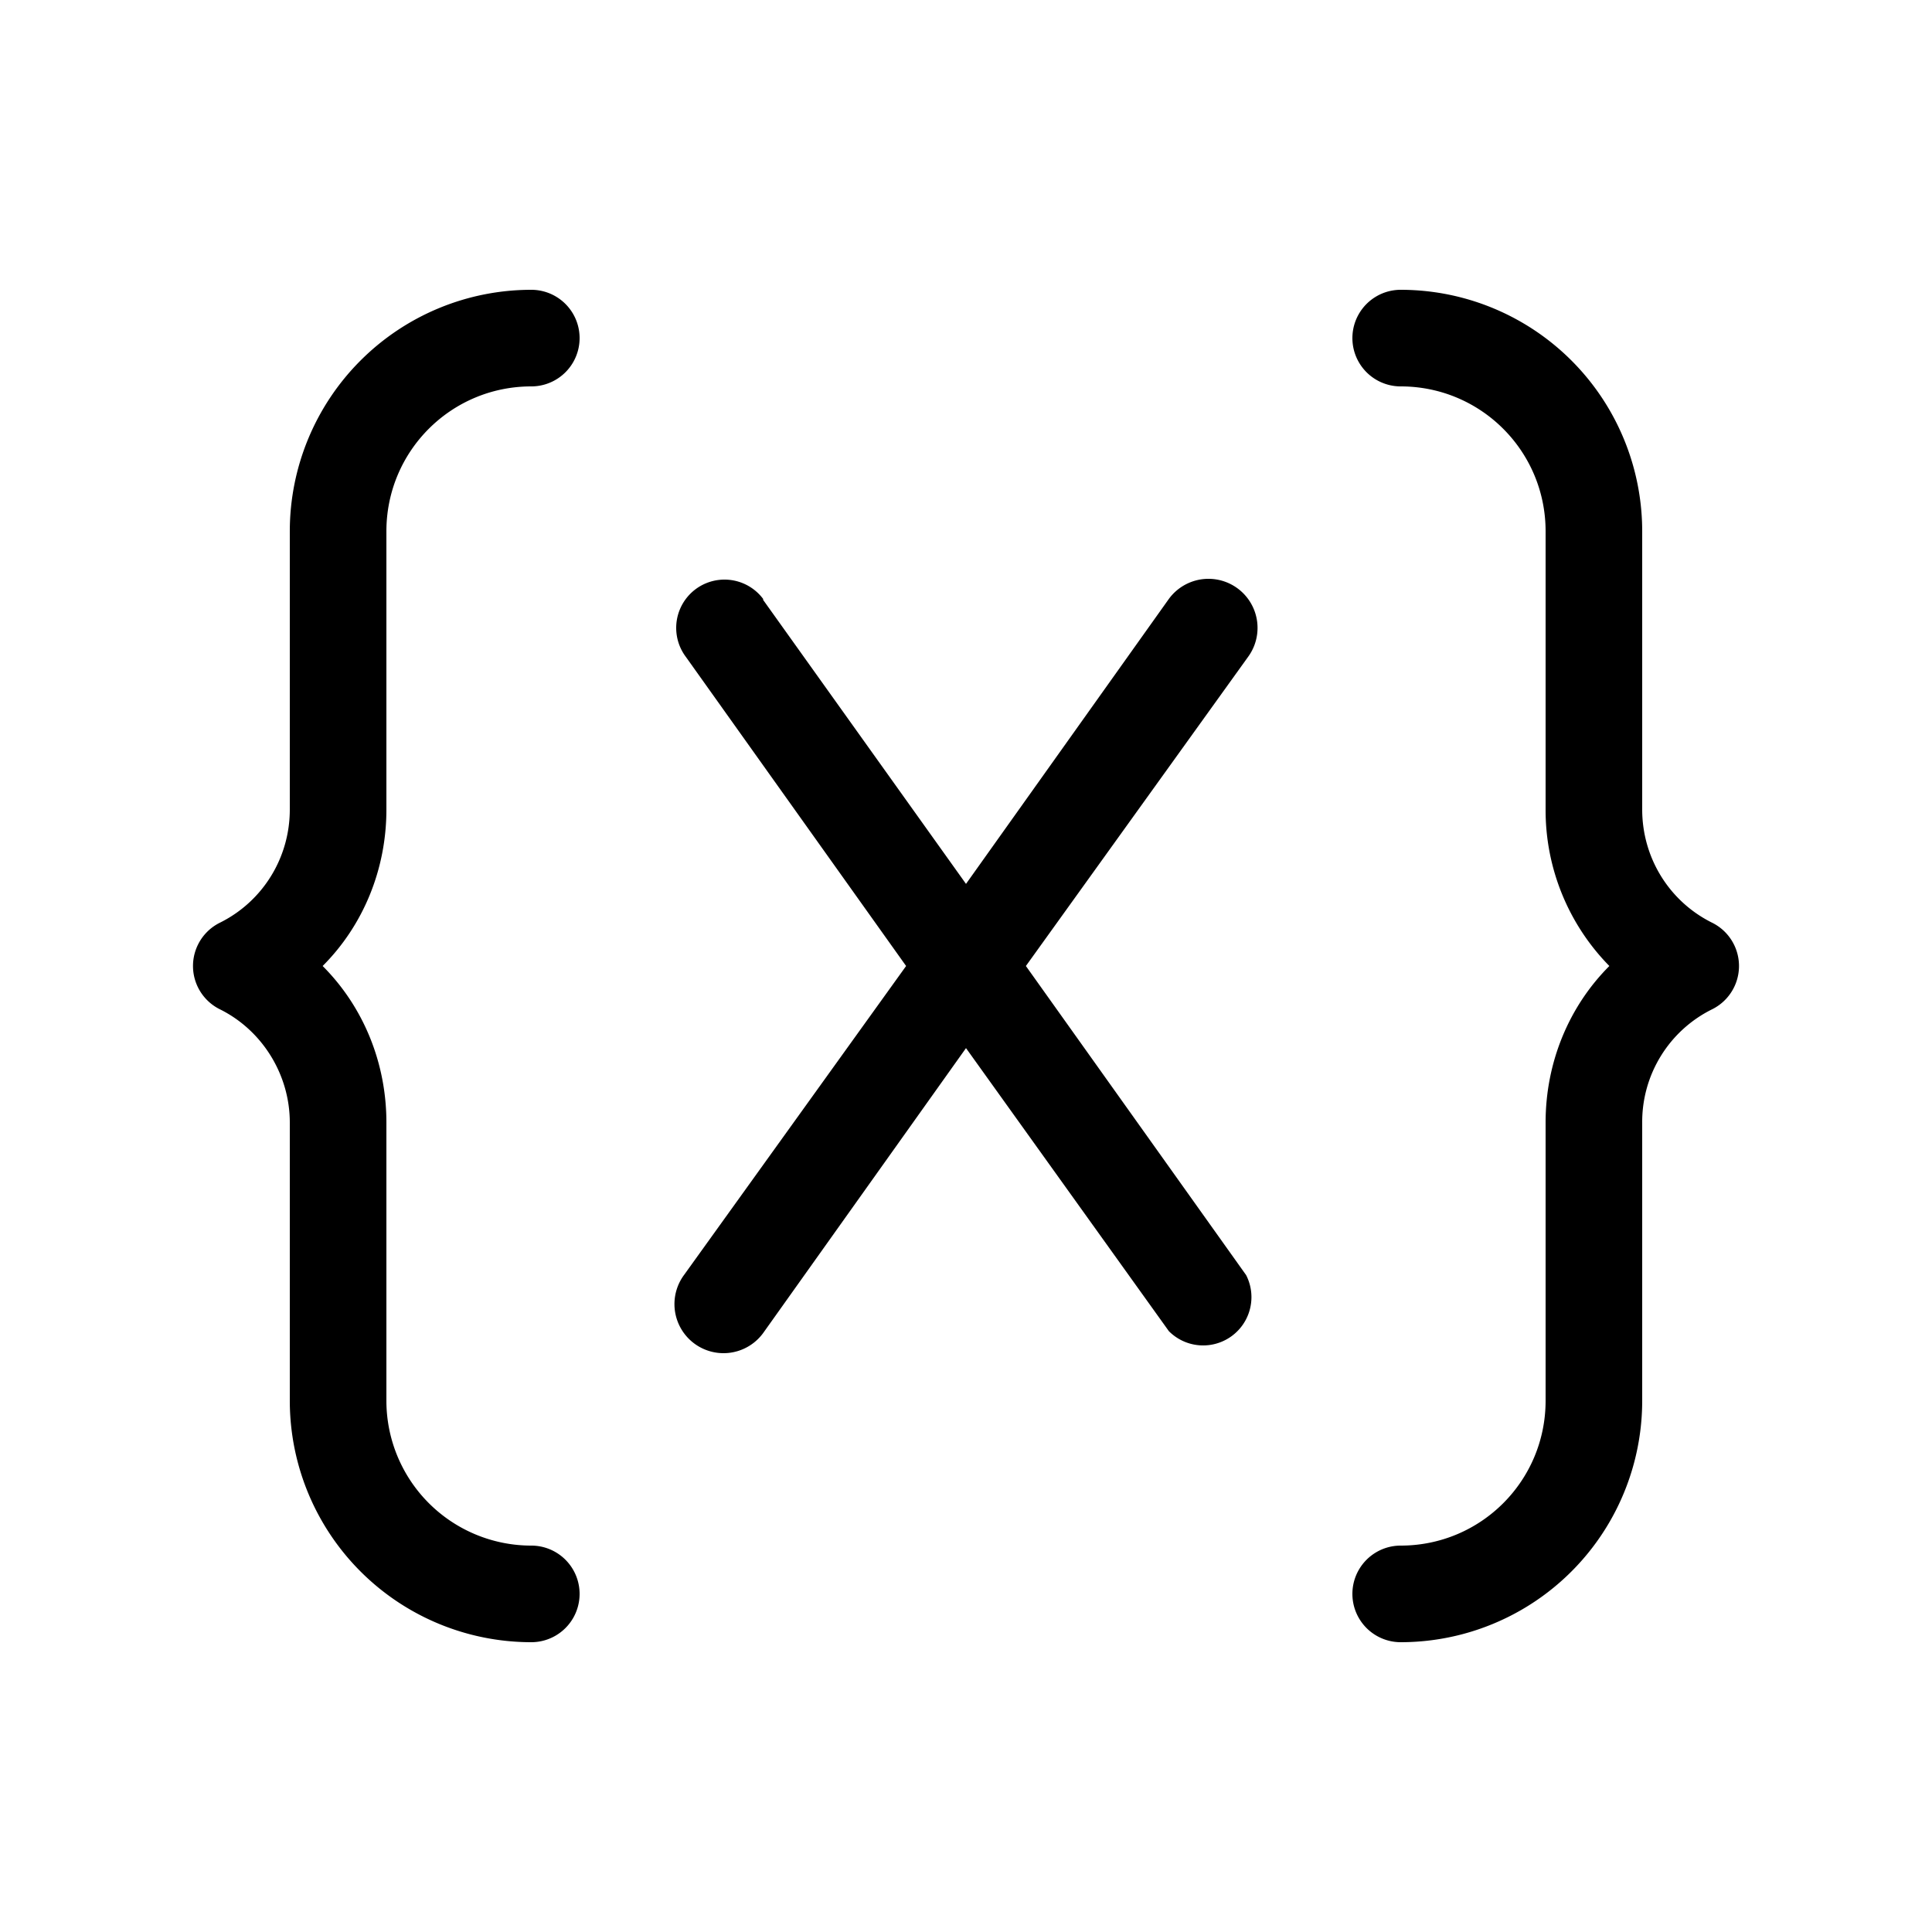
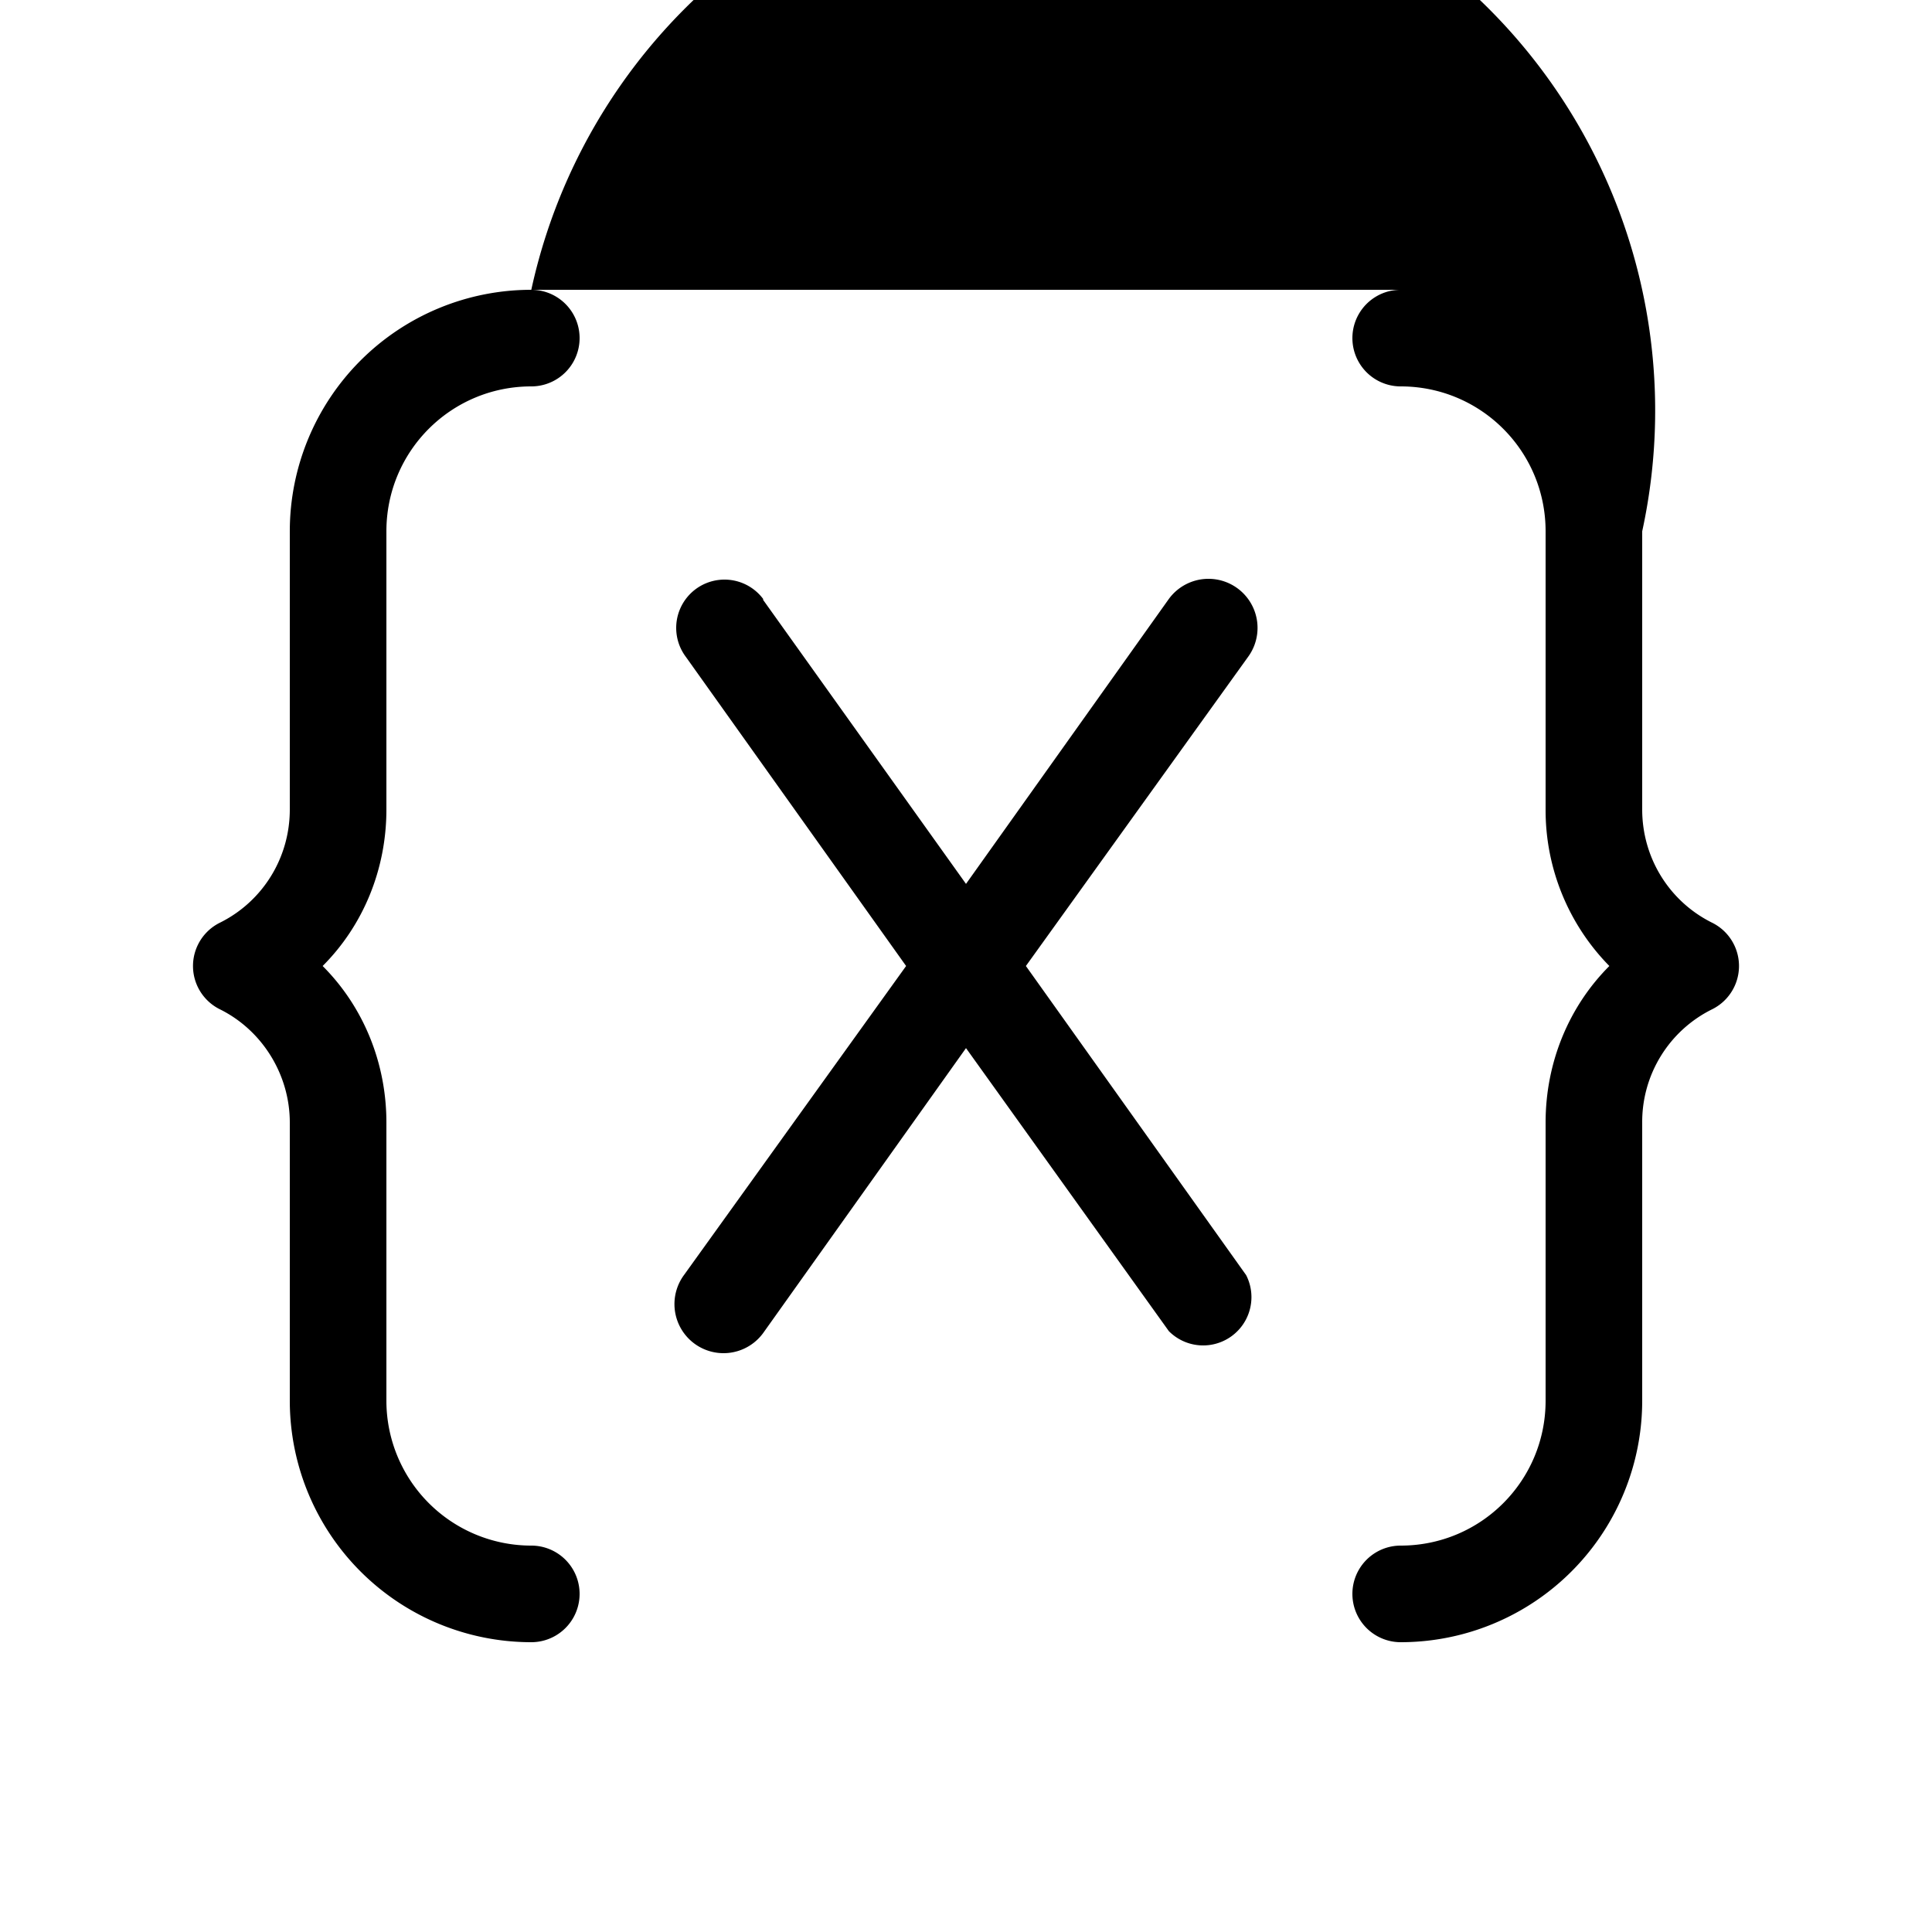
<svg xmlns="http://www.w3.org/2000/svg" width="20" height="20" viewBox="0 0 20 20">
-   <path d="M5.5 3A2.5 2.5 0 0 0 3 5.5v2.88c0 .5-.28.95-.72 1.17a.5.5 0 0 0 0 .9c.44.22.72.68.72 1.17v2.88A2.5 2.5 0 0 0 5.5 17a.5.5 0 0 0 0-1A1.5 1.5 0 0 1 4 14.5v-2.88c0-.62-.24-1.2-.66-1.62.42-.42.66-1 .66-1.62V5.5C4 4.67 4.67 4 5.5 4a.5.5 0 0 0 0-1Zm9 0A2.5 2.5 0 0 1 17 5.5v2.88c0 .5.28.95.72 1.17a.5.5 0 0 1 0 .9 1.3 1.3 0 0 0-.72 1.17v2.88a2.5 2.5 0 0 1-2.5 2.5.5.5 0 0 1 0-1c.83 0 1.5-.67 1.5-1.5v-2.88c0-.62.24-1.2.66-1.62A2.3 2.3 0 0 1 16 8.38V5.5c0-.83-.67-1.5-1.5-1.5a.5.5 0 0 1 0-1ZM7.9 6.2a.5.5 0 0 0-.8.6L9.38 10l-2.3 3.2a.5.5 0 0 0 .82.6L10 10.85l2.1 2.93a.5.5 0 0 0 .8-.58L10.62 10l2.3-3.2a.5.5 0 1 0-.82-.6L10 9.15 7.9 6.21Z" />
+   <path d="M5.5 3A2.5 2.5 0 0 0 3 5.5v2.88c0 .5-.28.95-.72 1.17a.5.5 0 0 0 0 .9c.44.22.72.68.72 1.17v2.88A2.5 2.5 0 0 0 5.5 17a.5.5 0 0 0 0-1A1.5 1.5 0 0 1 4 14.5v-2.88c0-.62-.24-1.2-.66-1.62.42-.42.66-1 .66-1.62V5.5C4 4.67 4.67 4 5.5 4a.5.5 0 0 0 0-1ZA2.5 2.5 0 0 1 17 5.5v2.88c0 .5.28.95.72 1.17a.5.5 0 0 1 0 .9 1.3 1.3 0 0 0-.72 1.17v2.88a2.5 2.5 0 0 1-2.5 2.5.5.5 0 0 1 0-1c.83 0 1.5-.67 1.5-1.5v-2.88c0-.62.24-1.2.66-1.62A2.3 2.3 0 0 1 16 8.38V5.5c0-.83-.67-1.5-1.5-1.5a.5.5 0 0 1 0-1ZM7.9 6.2a.5.5 0 0 0-.8.6L9.38 10l-2.3 3.2a.5.5 0 0 0 .82.6L10 10.85l2.1 2.93a.5.5 0 0 0 .8-.58L10.62 10l2.3-3.2a.5.5 0 1 0-.82-.6L10 9.15 7.9 6.21Z" />
</svg>